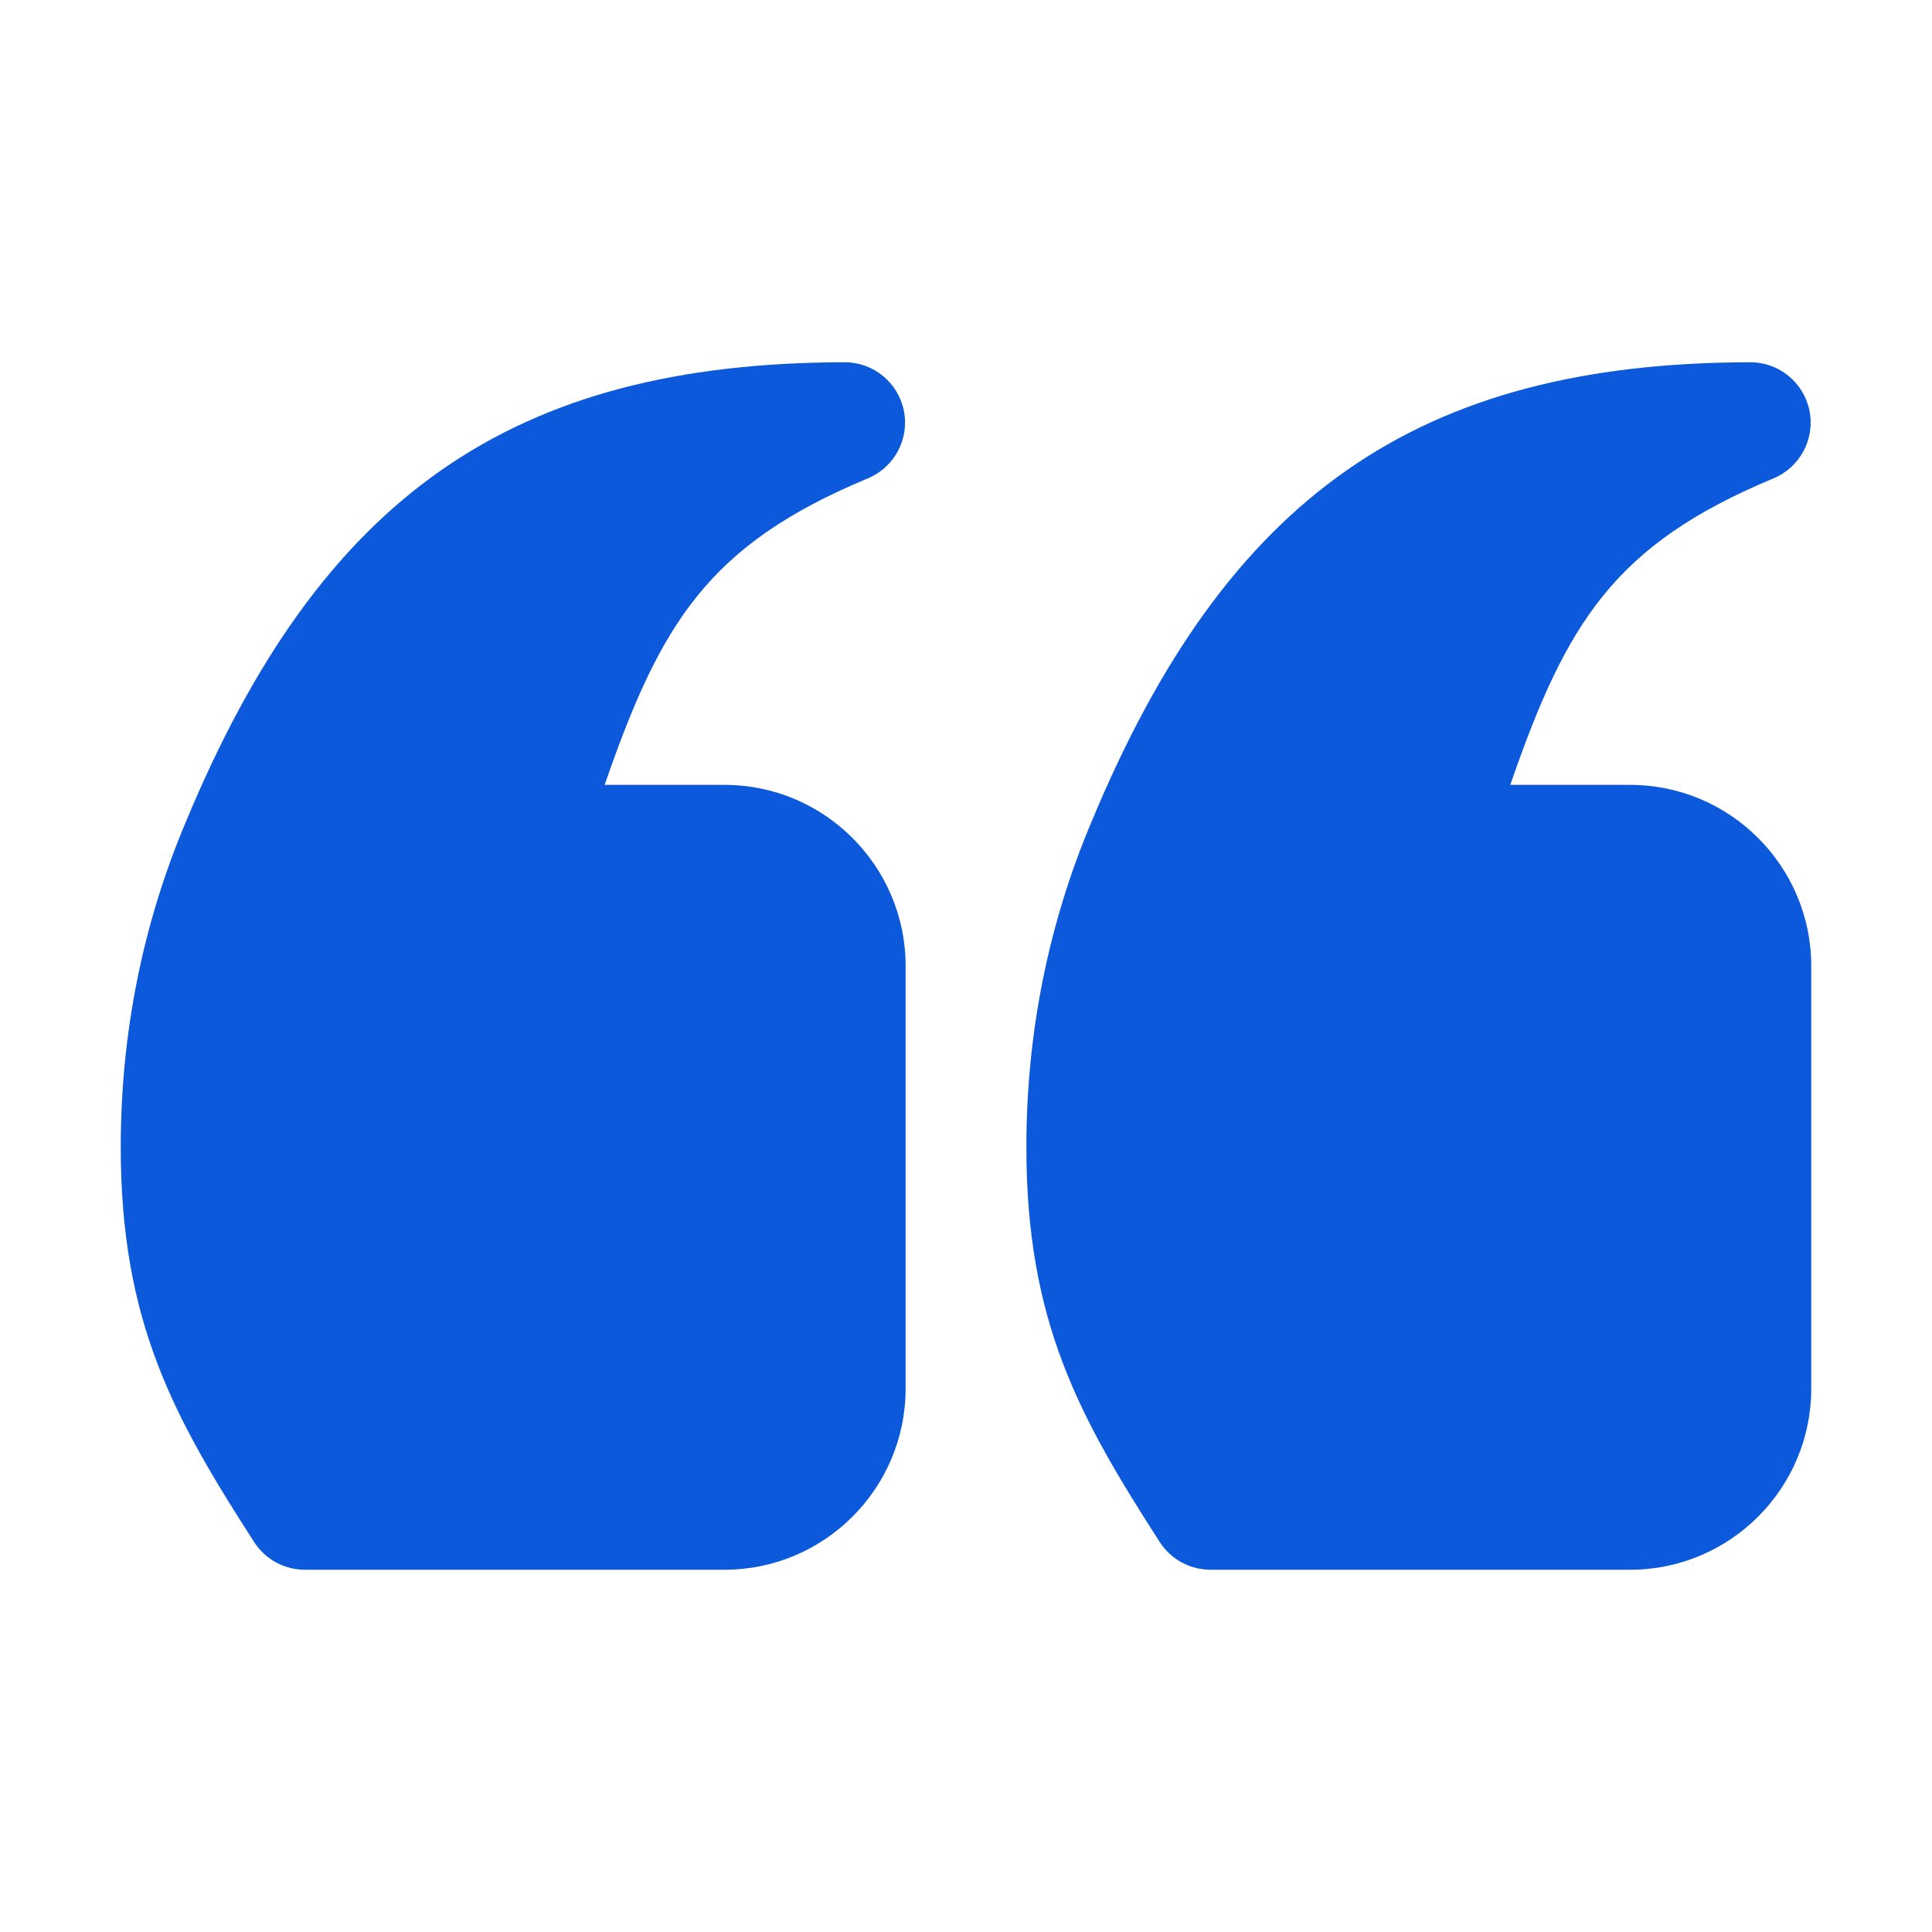
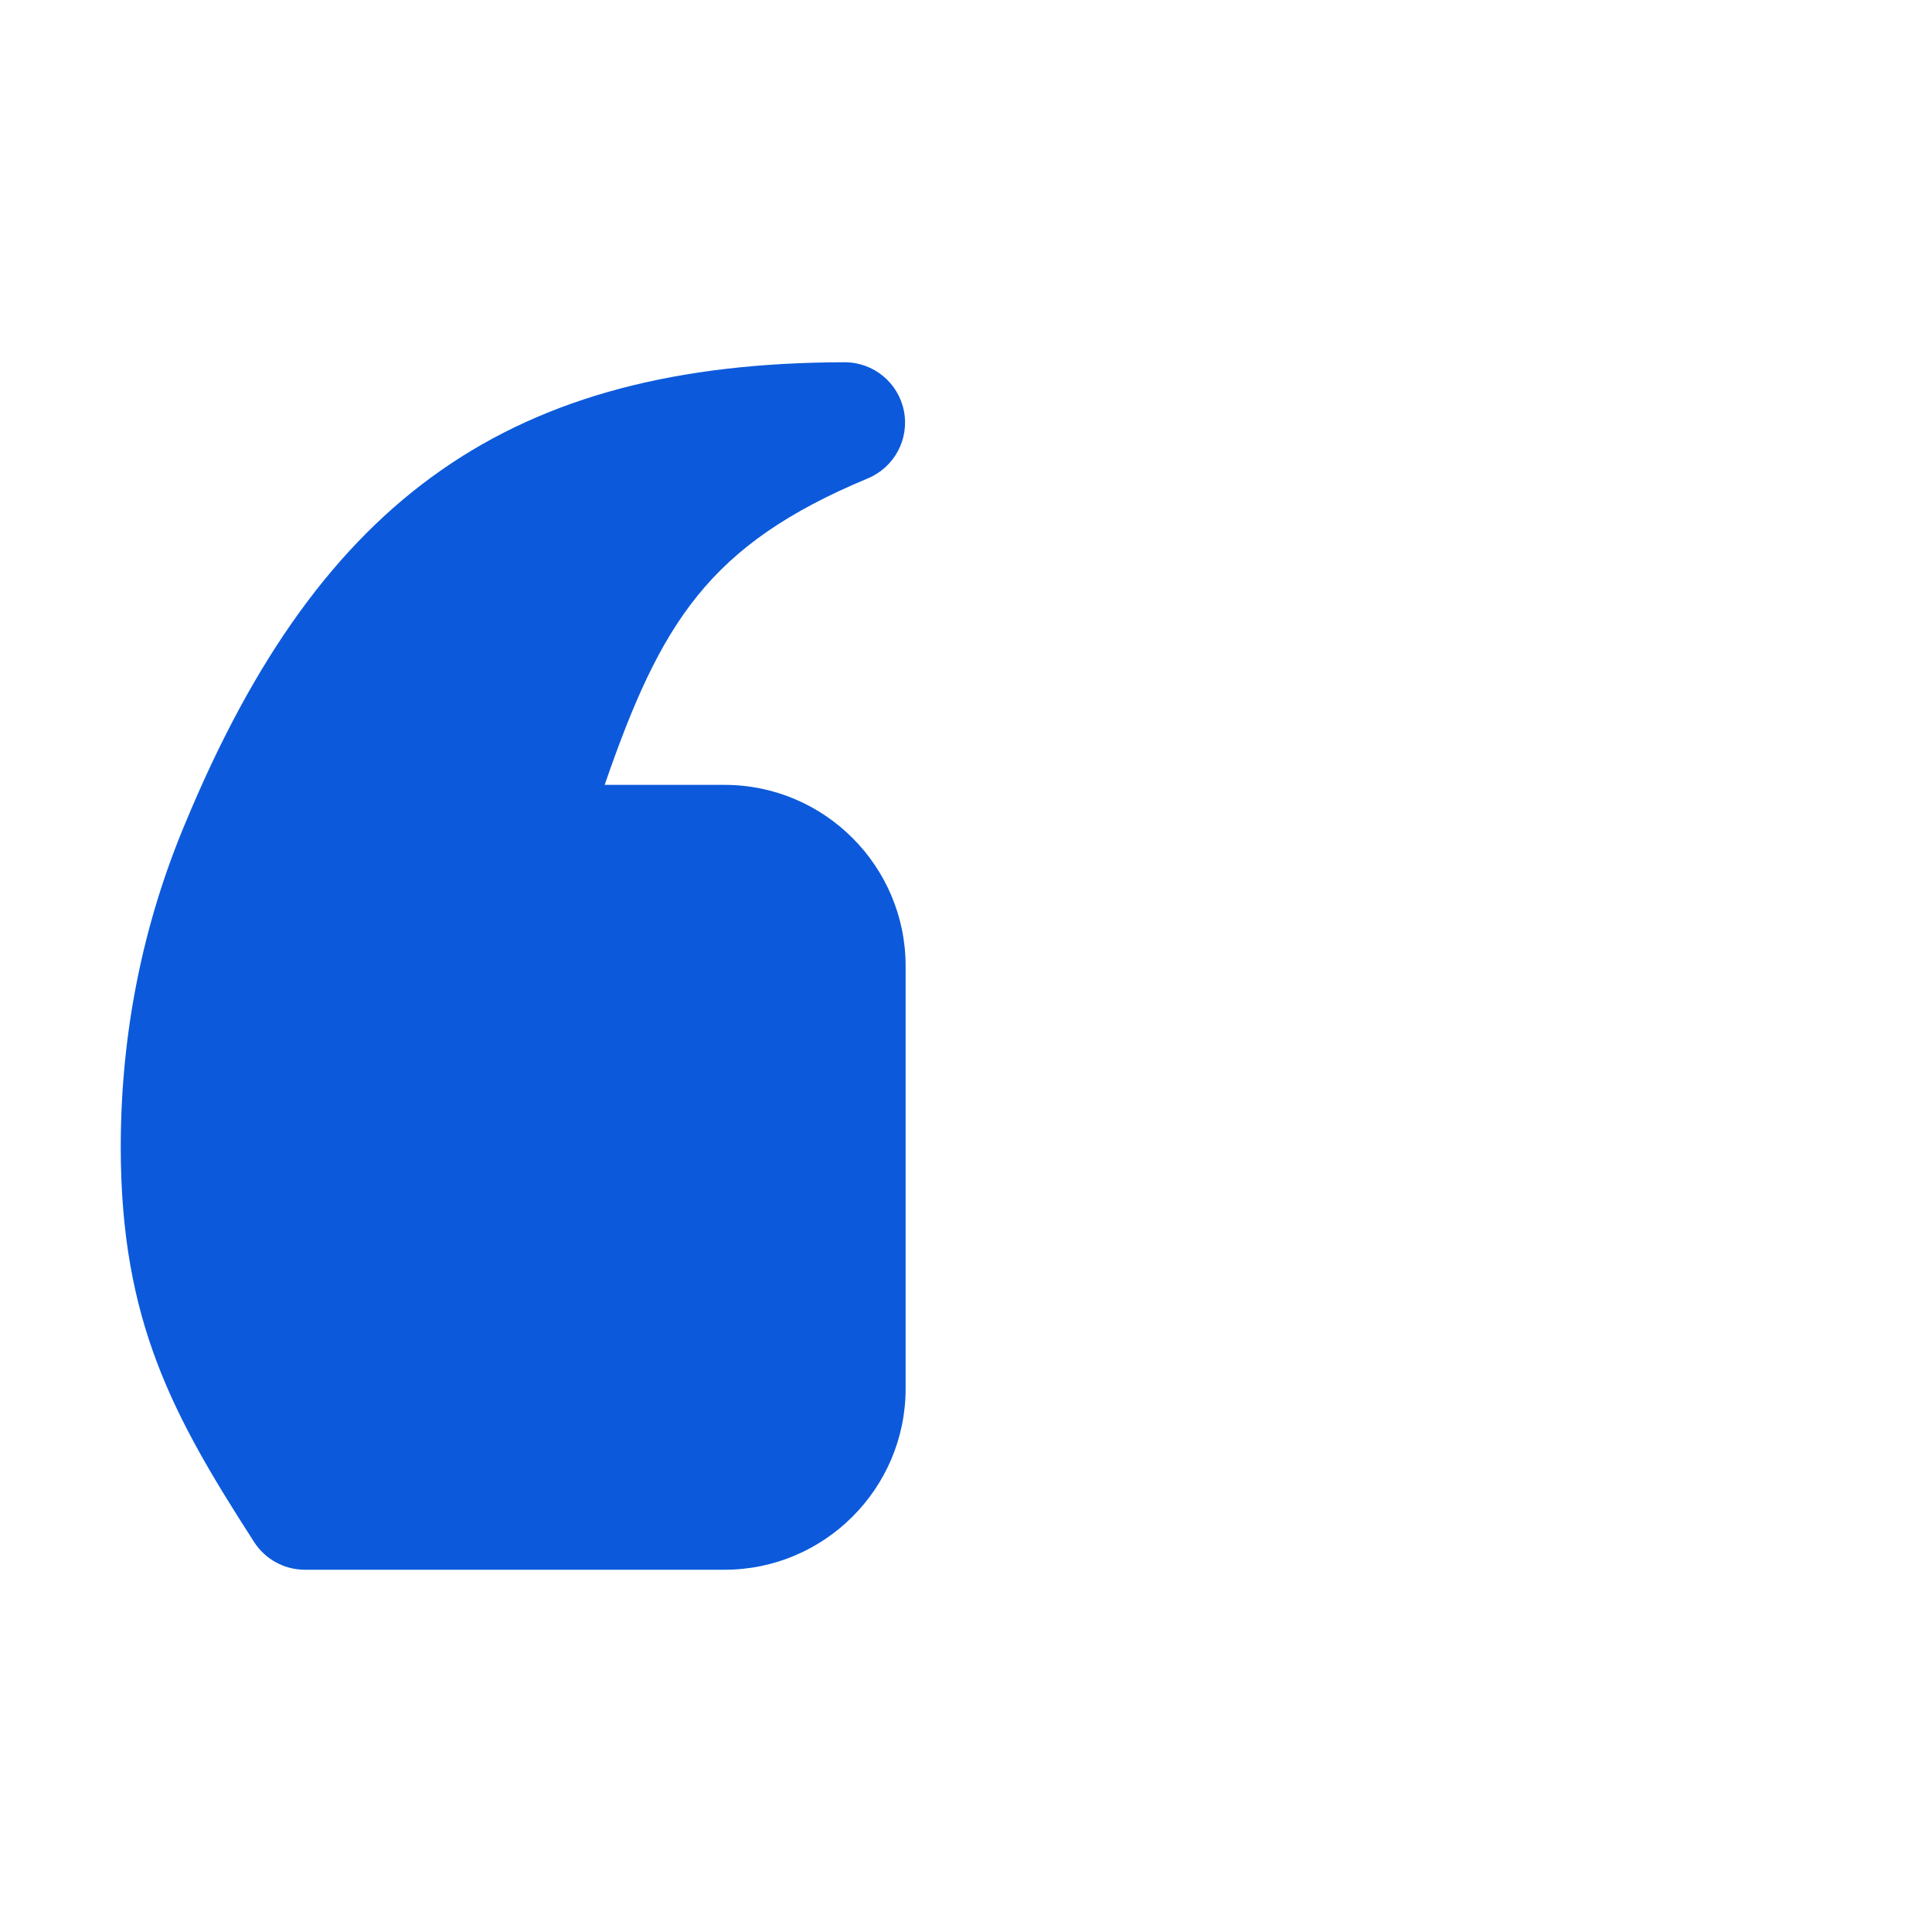
<svg xmlns="http://www.w3.org/2000/svg" enable-background="new 0 0 32 32" height="300" viewBox="0 0 32 32" width="300" version="1.1">
  <g width="100%" height="100%" transform="matrix(-1,0,0,-1,32,32)">
    <g id="Layer_52" fill="#36a0e8">
      <path d="m27.791 6.459c-.184-.286-.501-.459-.841-.459h-6.95c-1.654 0-3 1.346-3 3v7c0 1.654 1.346 3 3 3h1.985c-.929 2.689-1.722 3.978-4.36 5.077-.44.184-.69.652-.596 1.12.094.467.504.803.981.803h.002c5.505-.01 8.667-2.217 10.909-7.611.716-1.694 1.079-3.508 1.079-5.389 0-2.893-.875-4.468-2.209-6.541z" fill="#0c5adb" fill-opacity="1" data-original-color="#36a0e8ff" stroke="none" stroke-opacity="1" />
-       <path d="m11.95 6h-6.95c-1.654 0-3 1.346-3 3v7c0 1.654 1.346 3 3 3h1.985c-.929 2.689-1.722 3.978-4.36 5.077-.44.184-.69.652-.596 1.12.094.467.504.803.981.803h.002c5.505-.01 8.667-2.217 10.909-7.611.716-1.694 1.079-3.508 1.079-5.389 0-2.893-.875-4.468-2.209-6.541-.184-.286-.501-.459-.841-.459z" fill="#0c5adb" fill-opacity="1" data-original-color="#36a0e8ff" stroke="none" stroke-opacity="1" />
    </g>
  </g>
</svg>